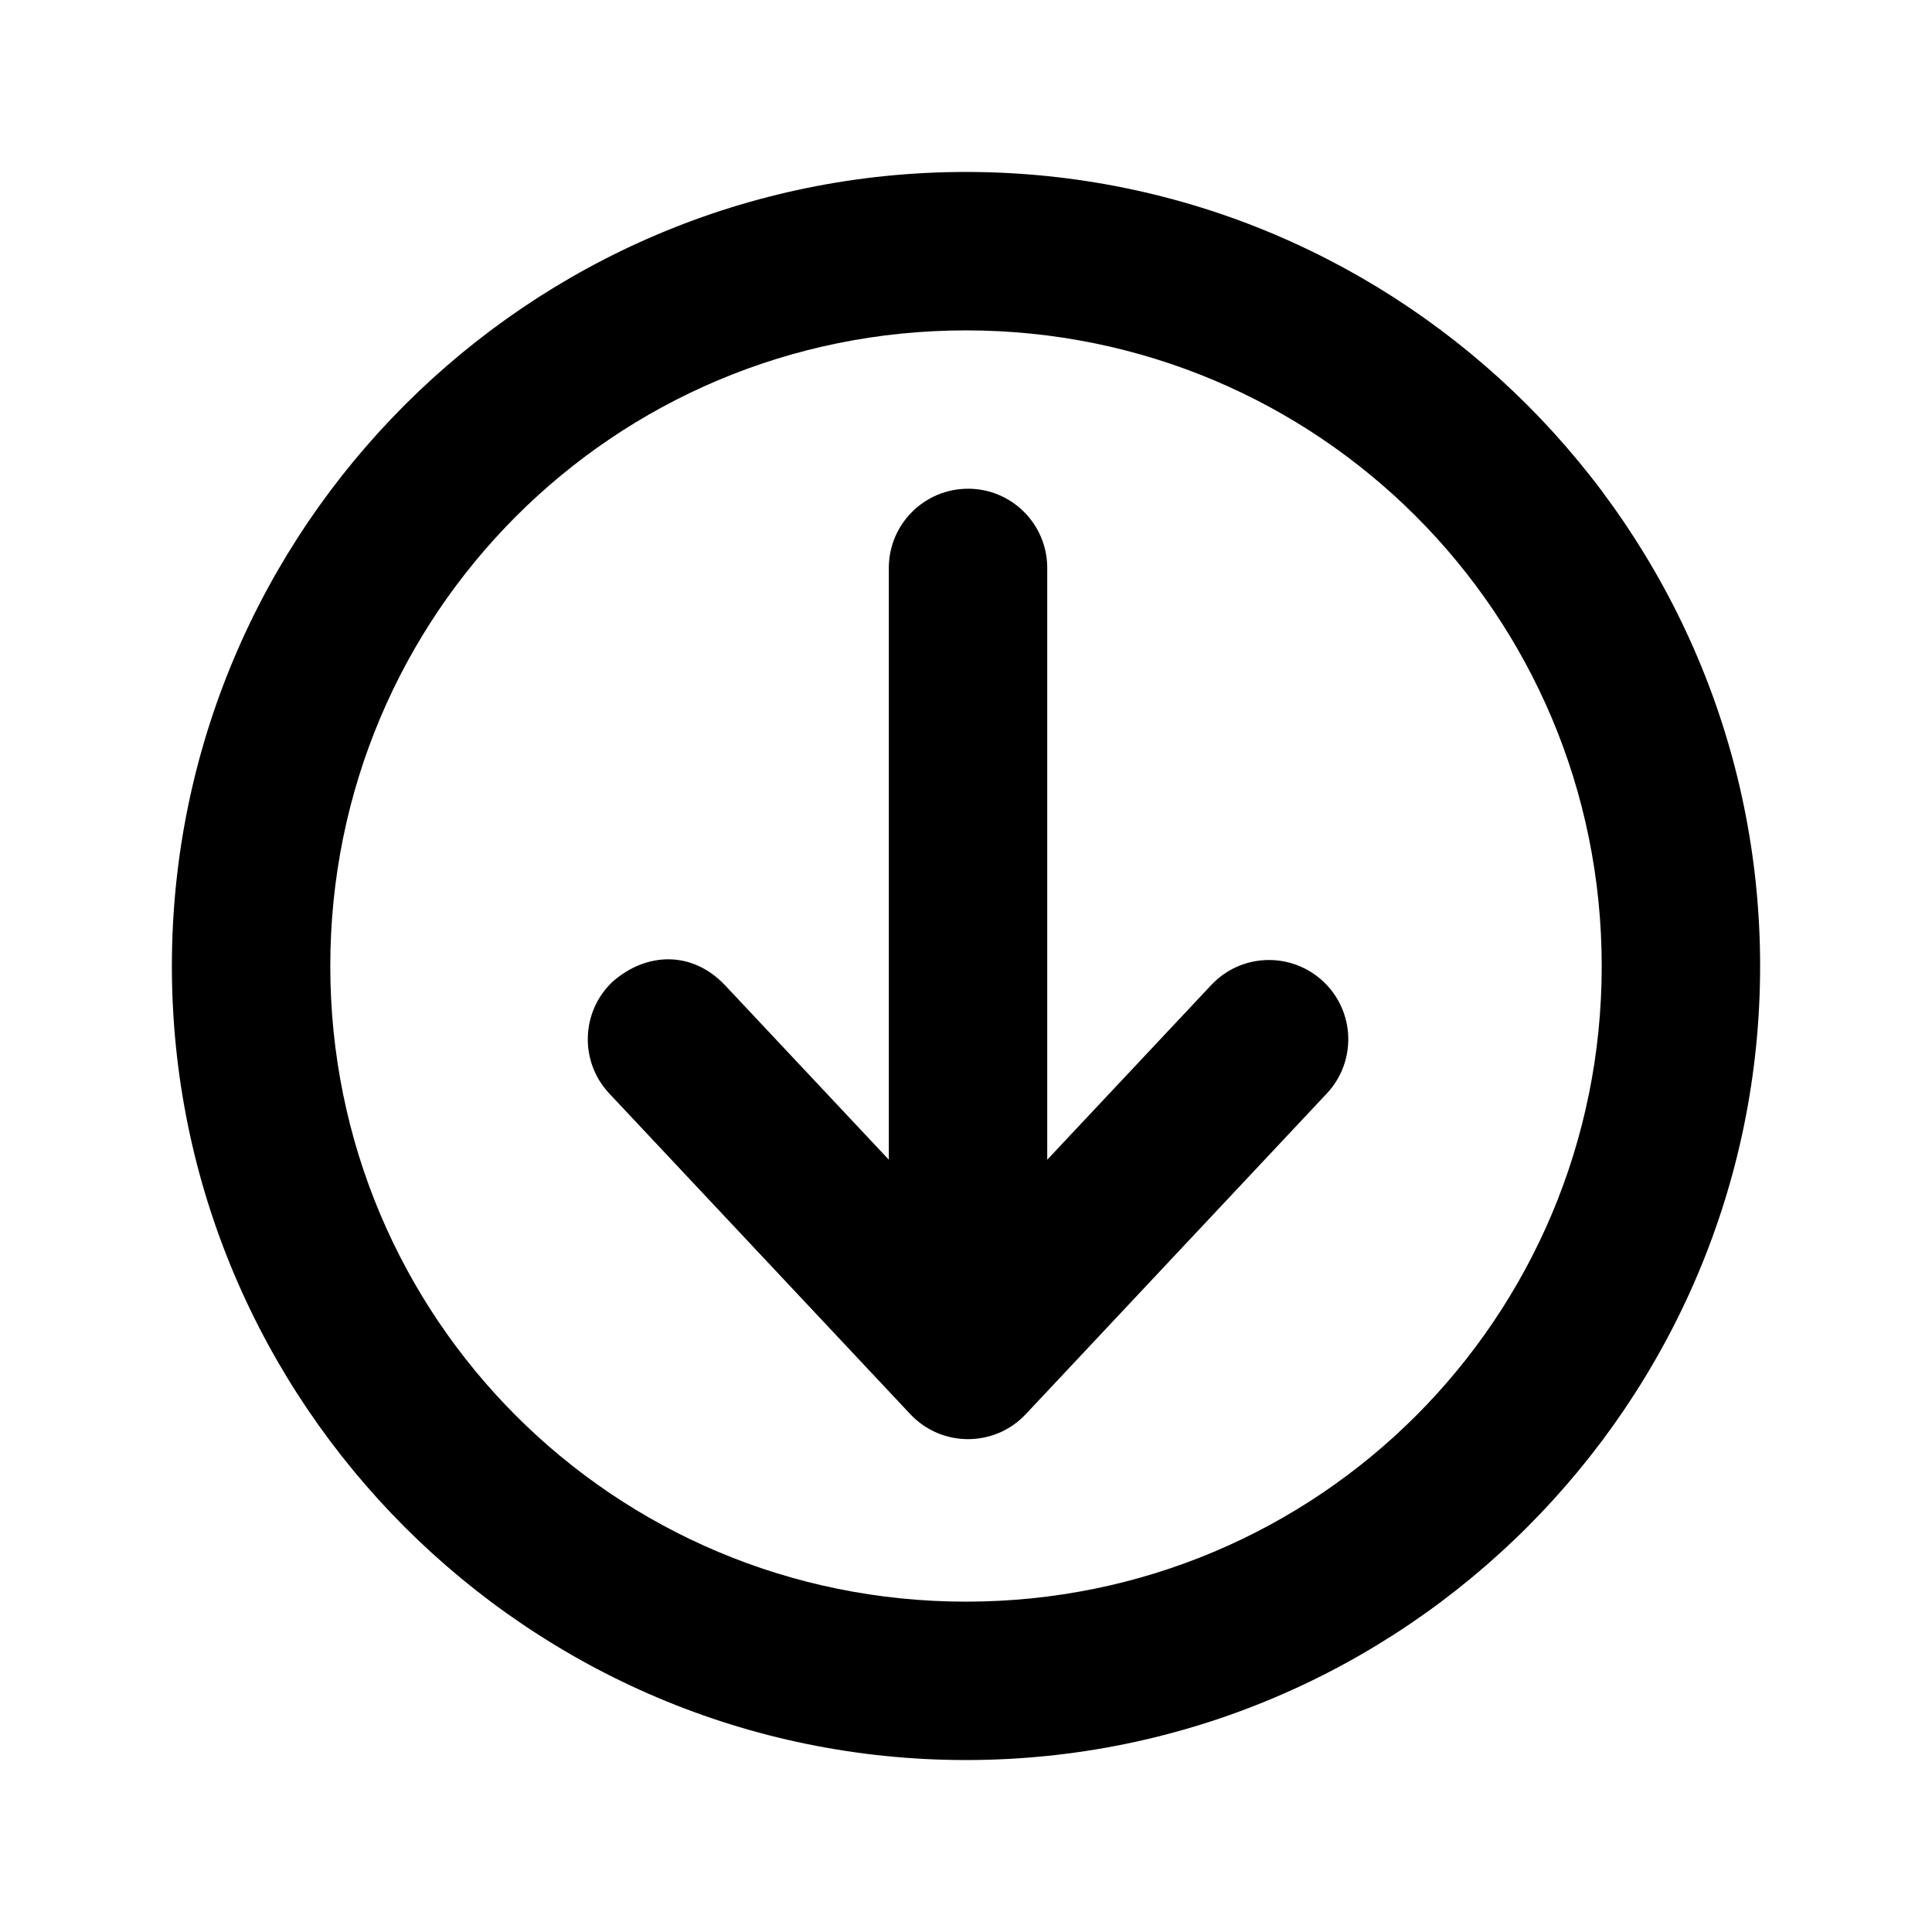
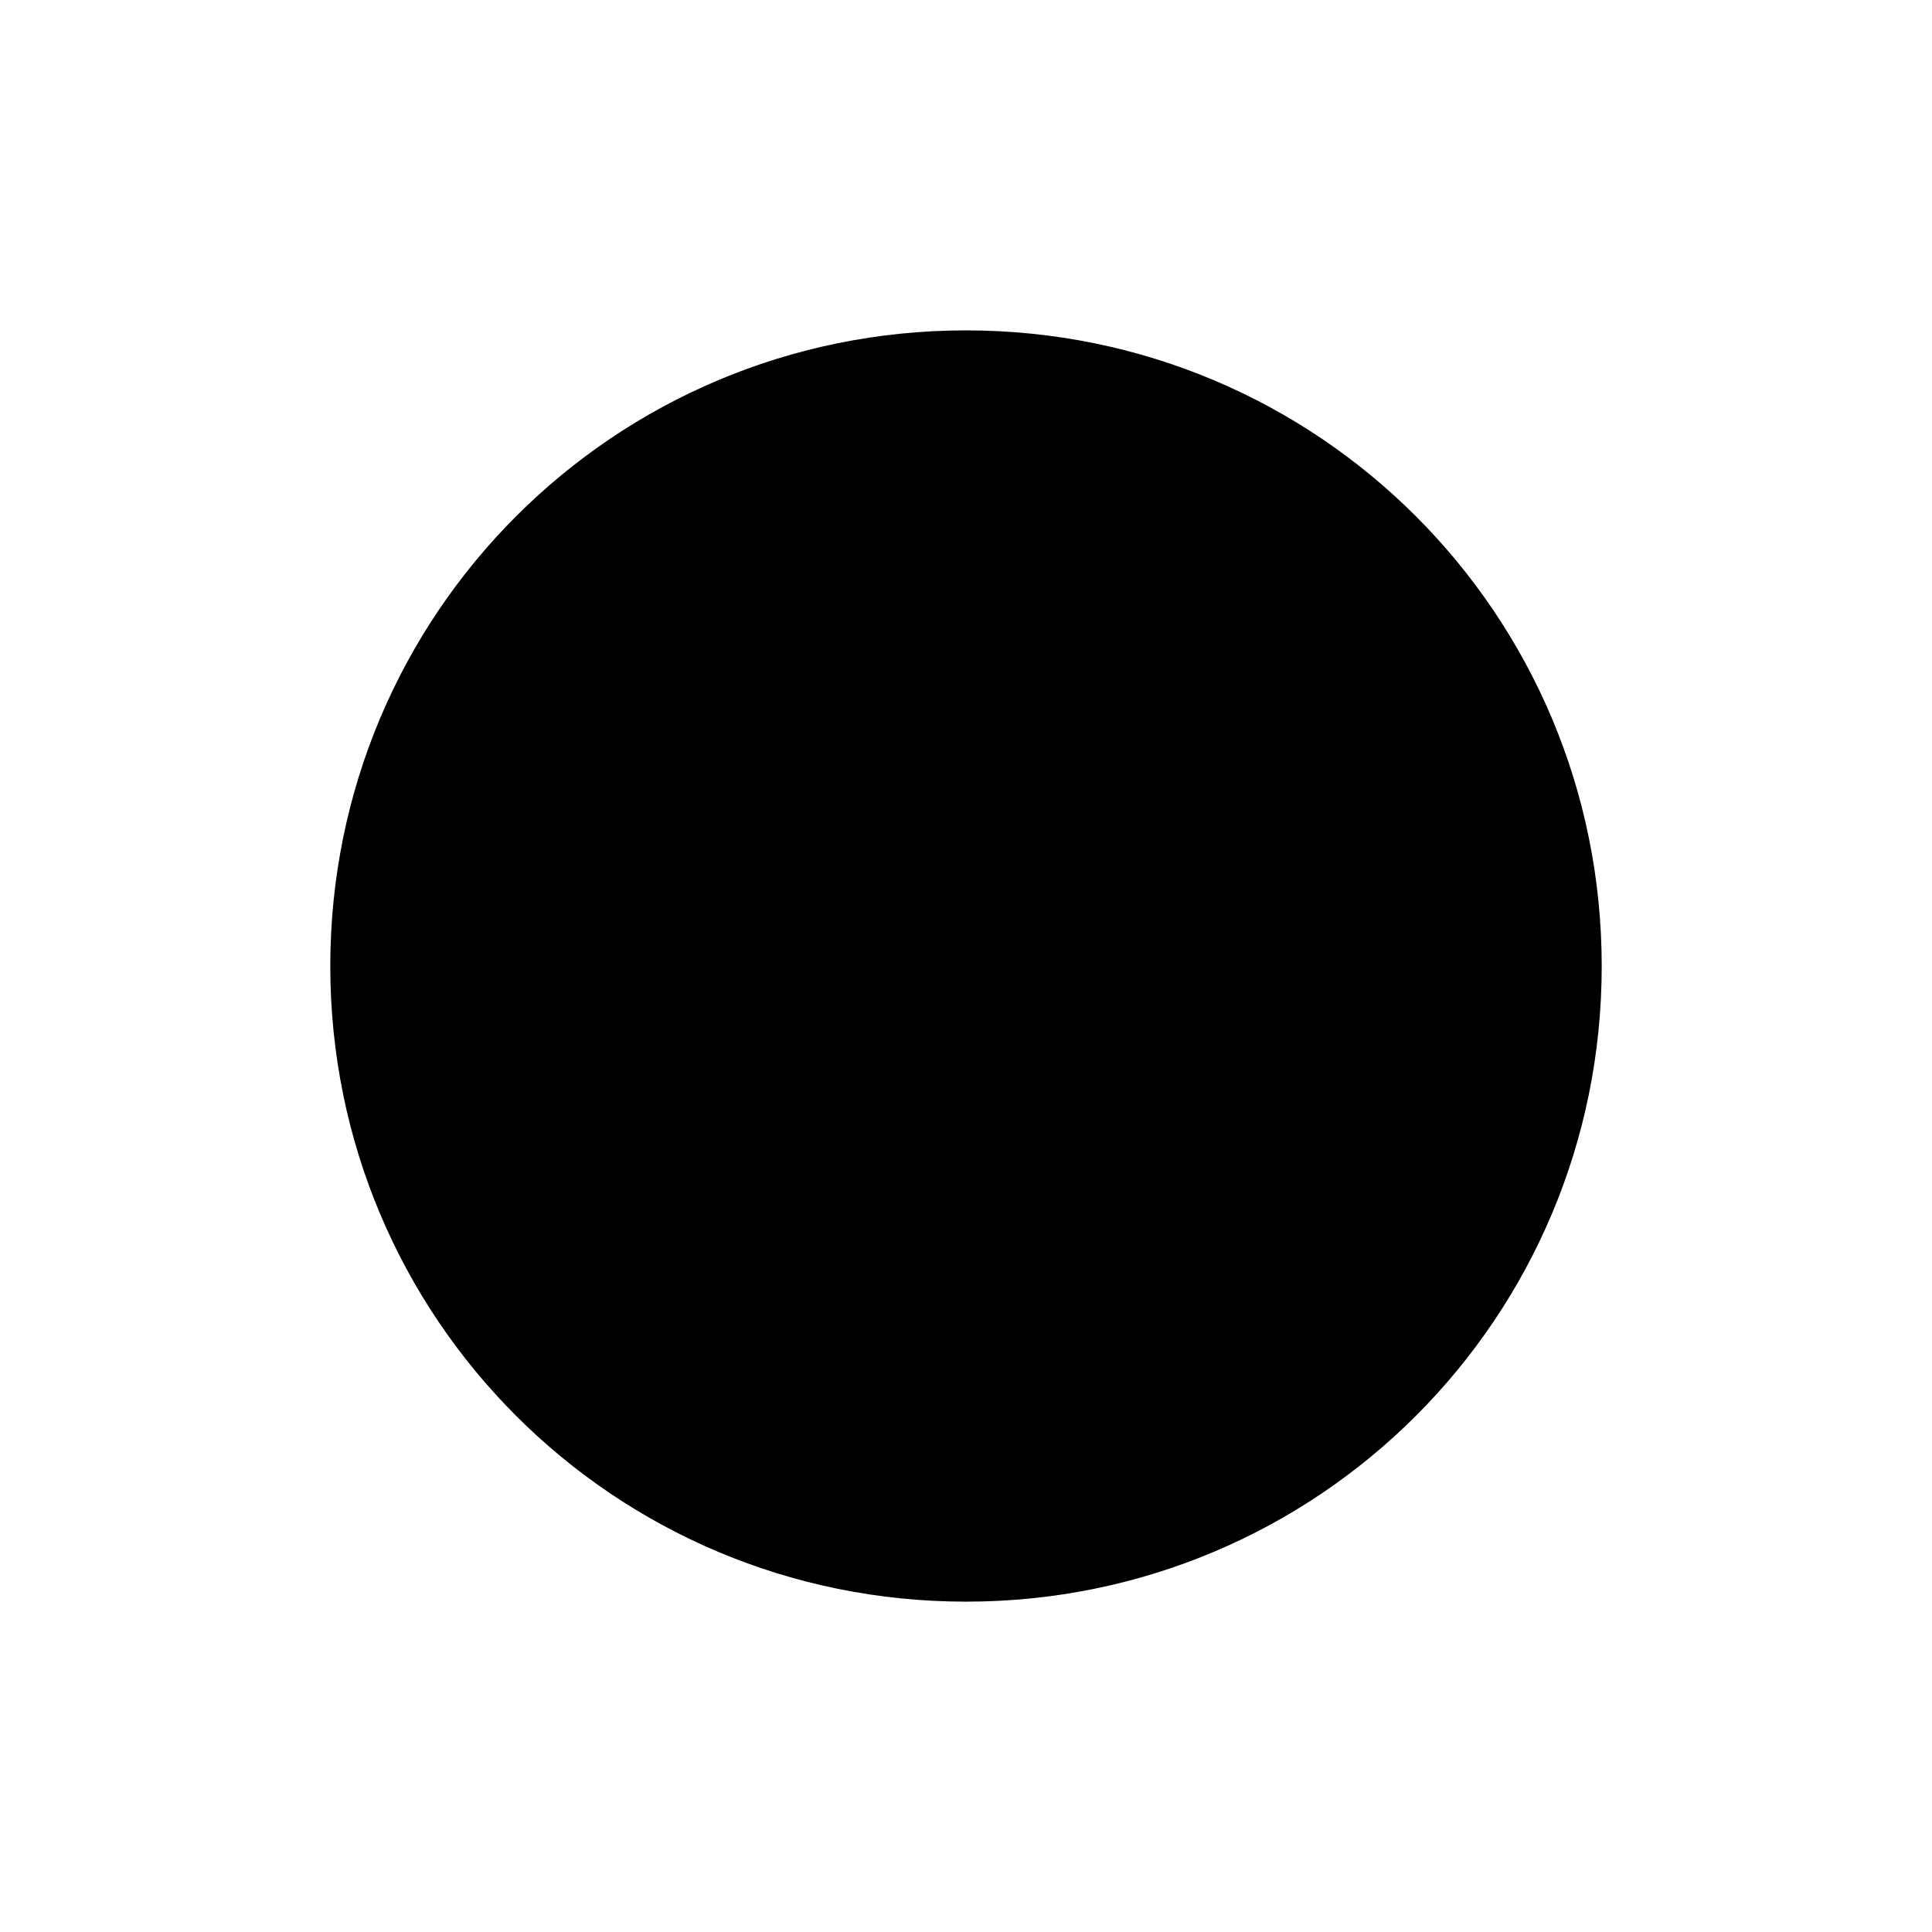
<svg xmlns="http://www.w3.org/2000/svg" fill="#000000" width="800px" height="800px" version="1.1" viewBox="144 144 512 512">
  <g>
-     <path d="m400 189.57c-115.98 0-210.45 94.477-210.45 210.45 0 115.98 94.477 210.41 210.45 210.41 115.98 0 210.45-94.434 210.45-210.41 0-115.98-94.477-210.45-210.45-210.45zm0 41.984c93.289 0 168.47 75.184 168.47 168.47 0 93.289-75.184 168.43-168.47 168.43-93.289 0-168.47-75.141-168.47-168.43 0-93.289 75.184-168.47 168.47-168.47z" />
-     <path d="m400.54 273.52c-11.594 0-20.992 9.398-20.992 20.992v156.82l-43.461-46.289c-8.738-9.16-20.766-8.699-29.684-0.941-8.461 7.934-8.883 21.227-0.941 29.684l79.785 84.992c8.289 8.816 22.297 8.816 30.586 0l79.785-84.992c7.941-8.457 7.519-21.75-0.941-29.684-8.457-7.941-21.75-7.519-29.684 0.941l-43.465 46.293v-156.83c0-11.594-9.398-20.992-20.992-20.992z" />
+     <path d="m400 189.57zm0 41.984c93.289 0 168.47 75.184 168.47 168.47 0 93.289-75.184 168.43-168.47 168.43-93.289 0-168.47-75.141-168.47-168.43 0-93.289 75.184-168.47 168.47-168.47z" />
  </g>
</svg>